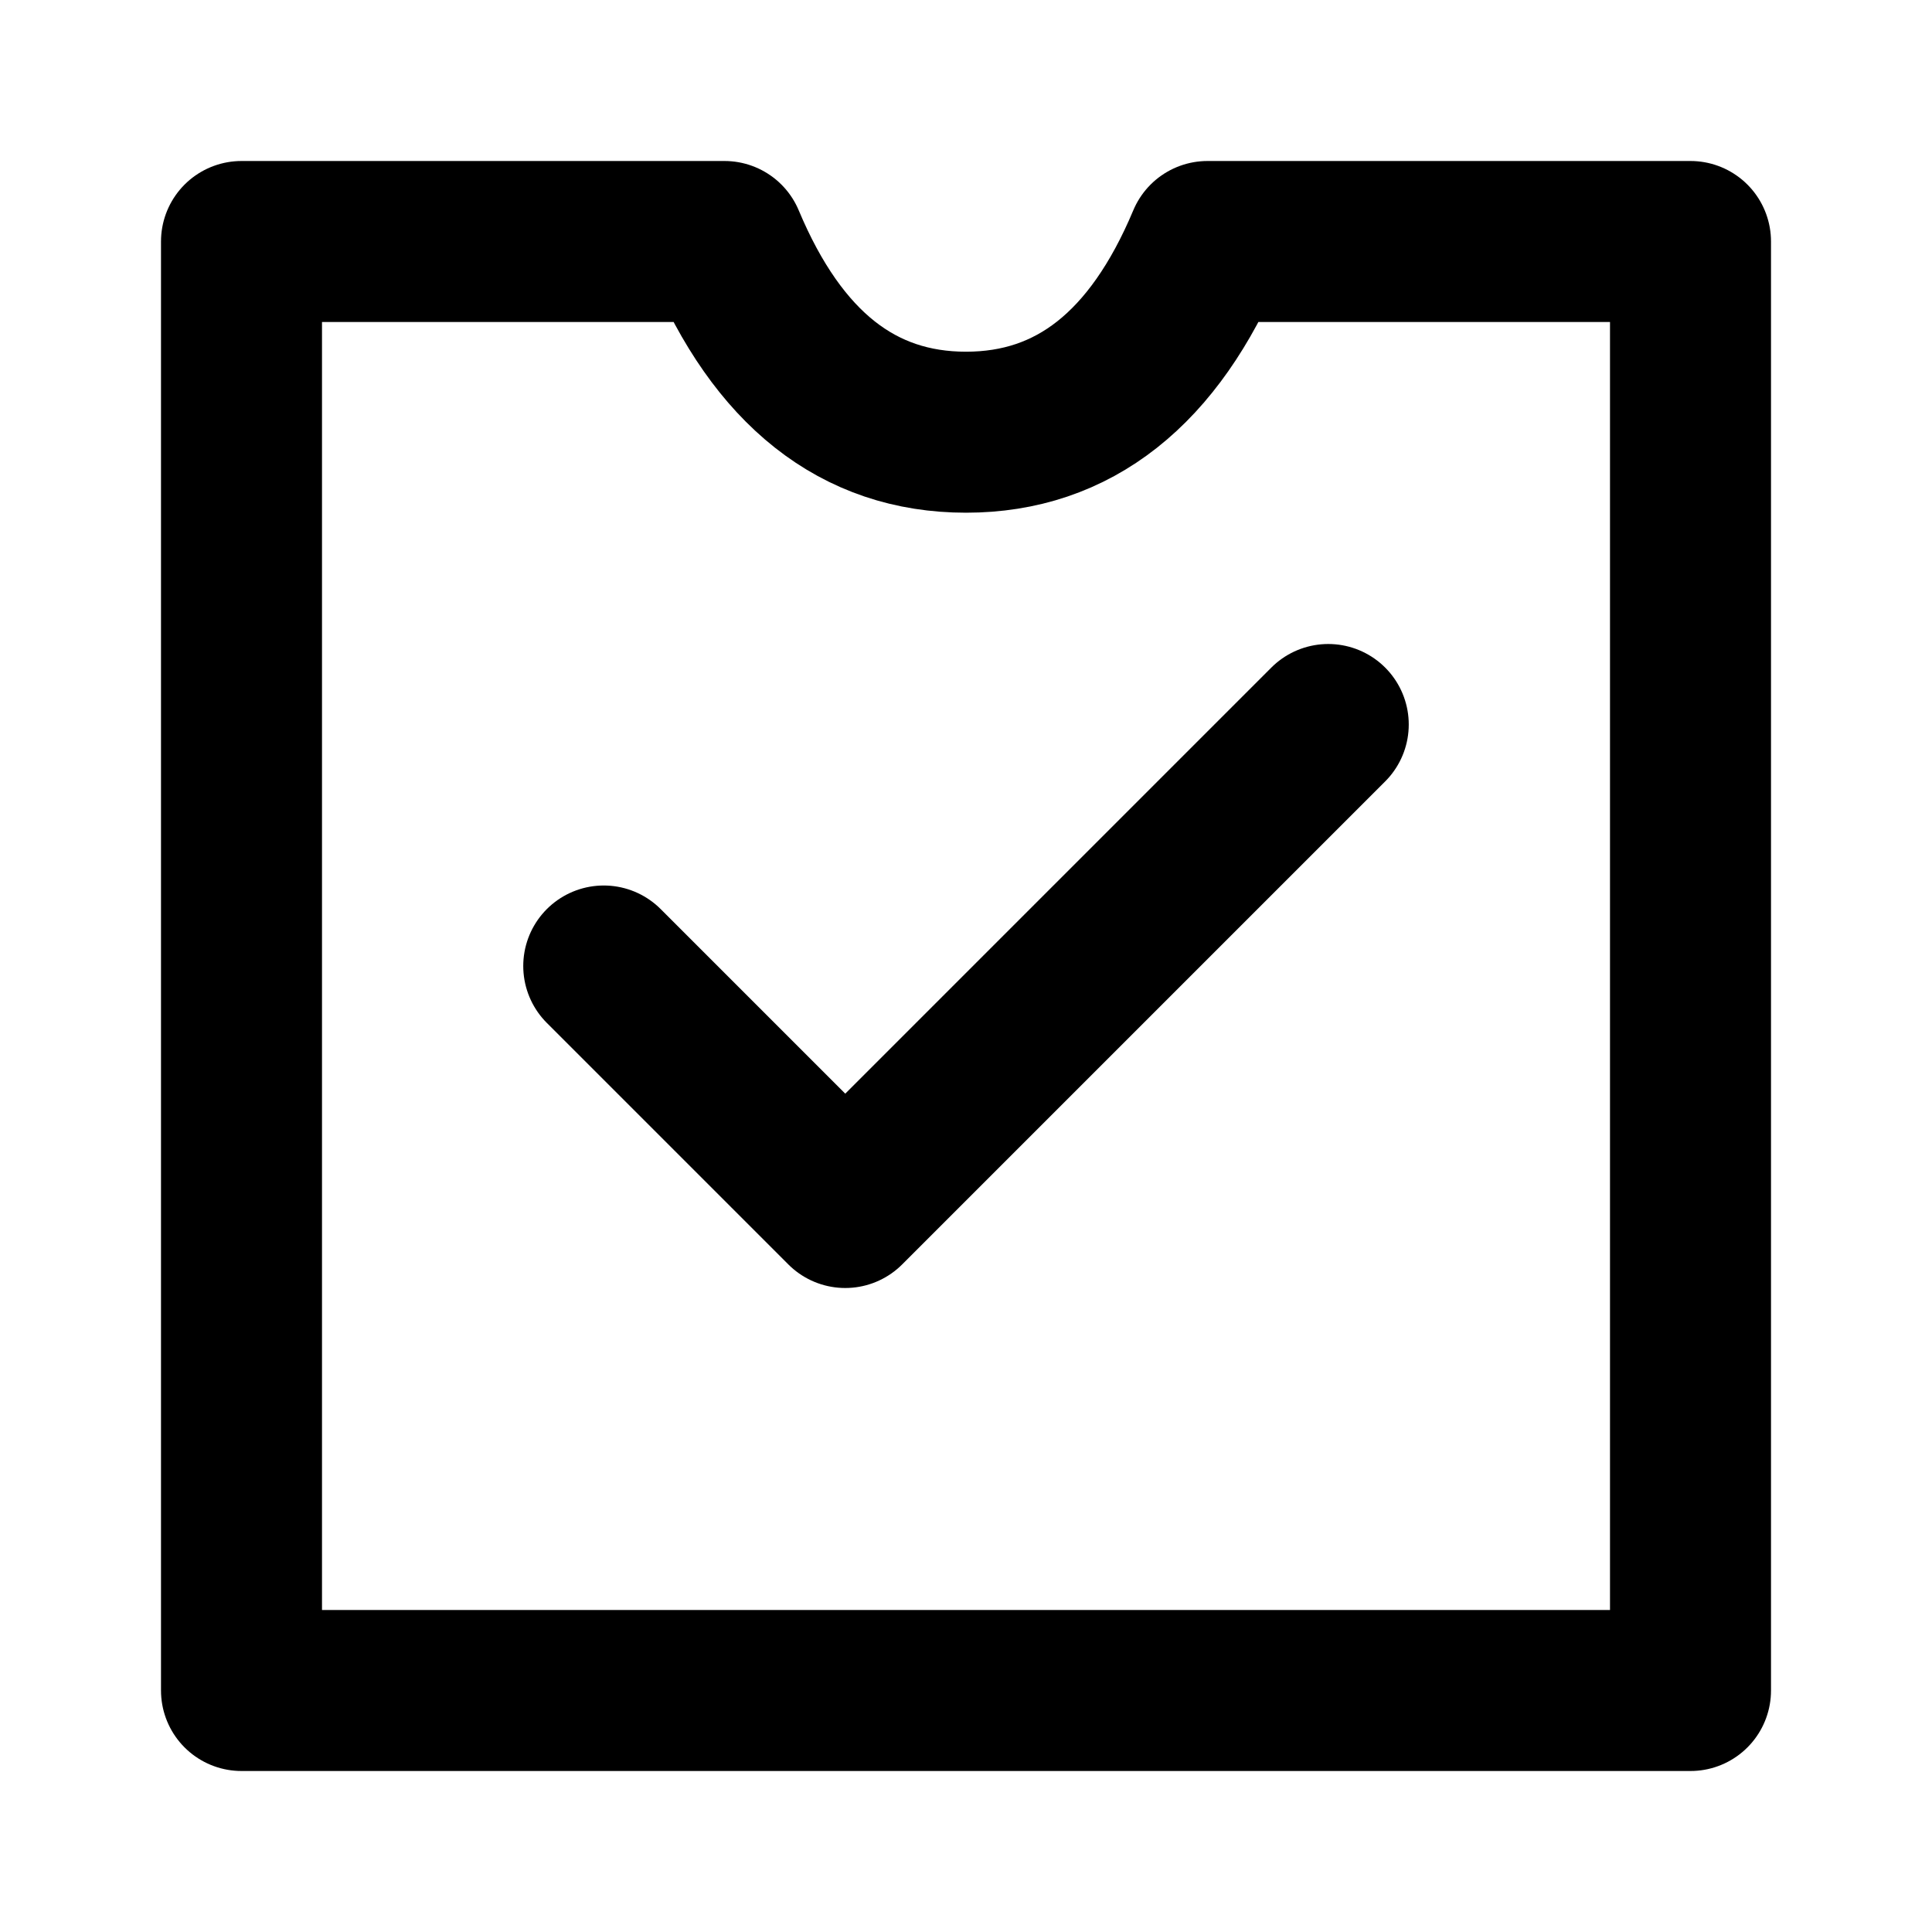
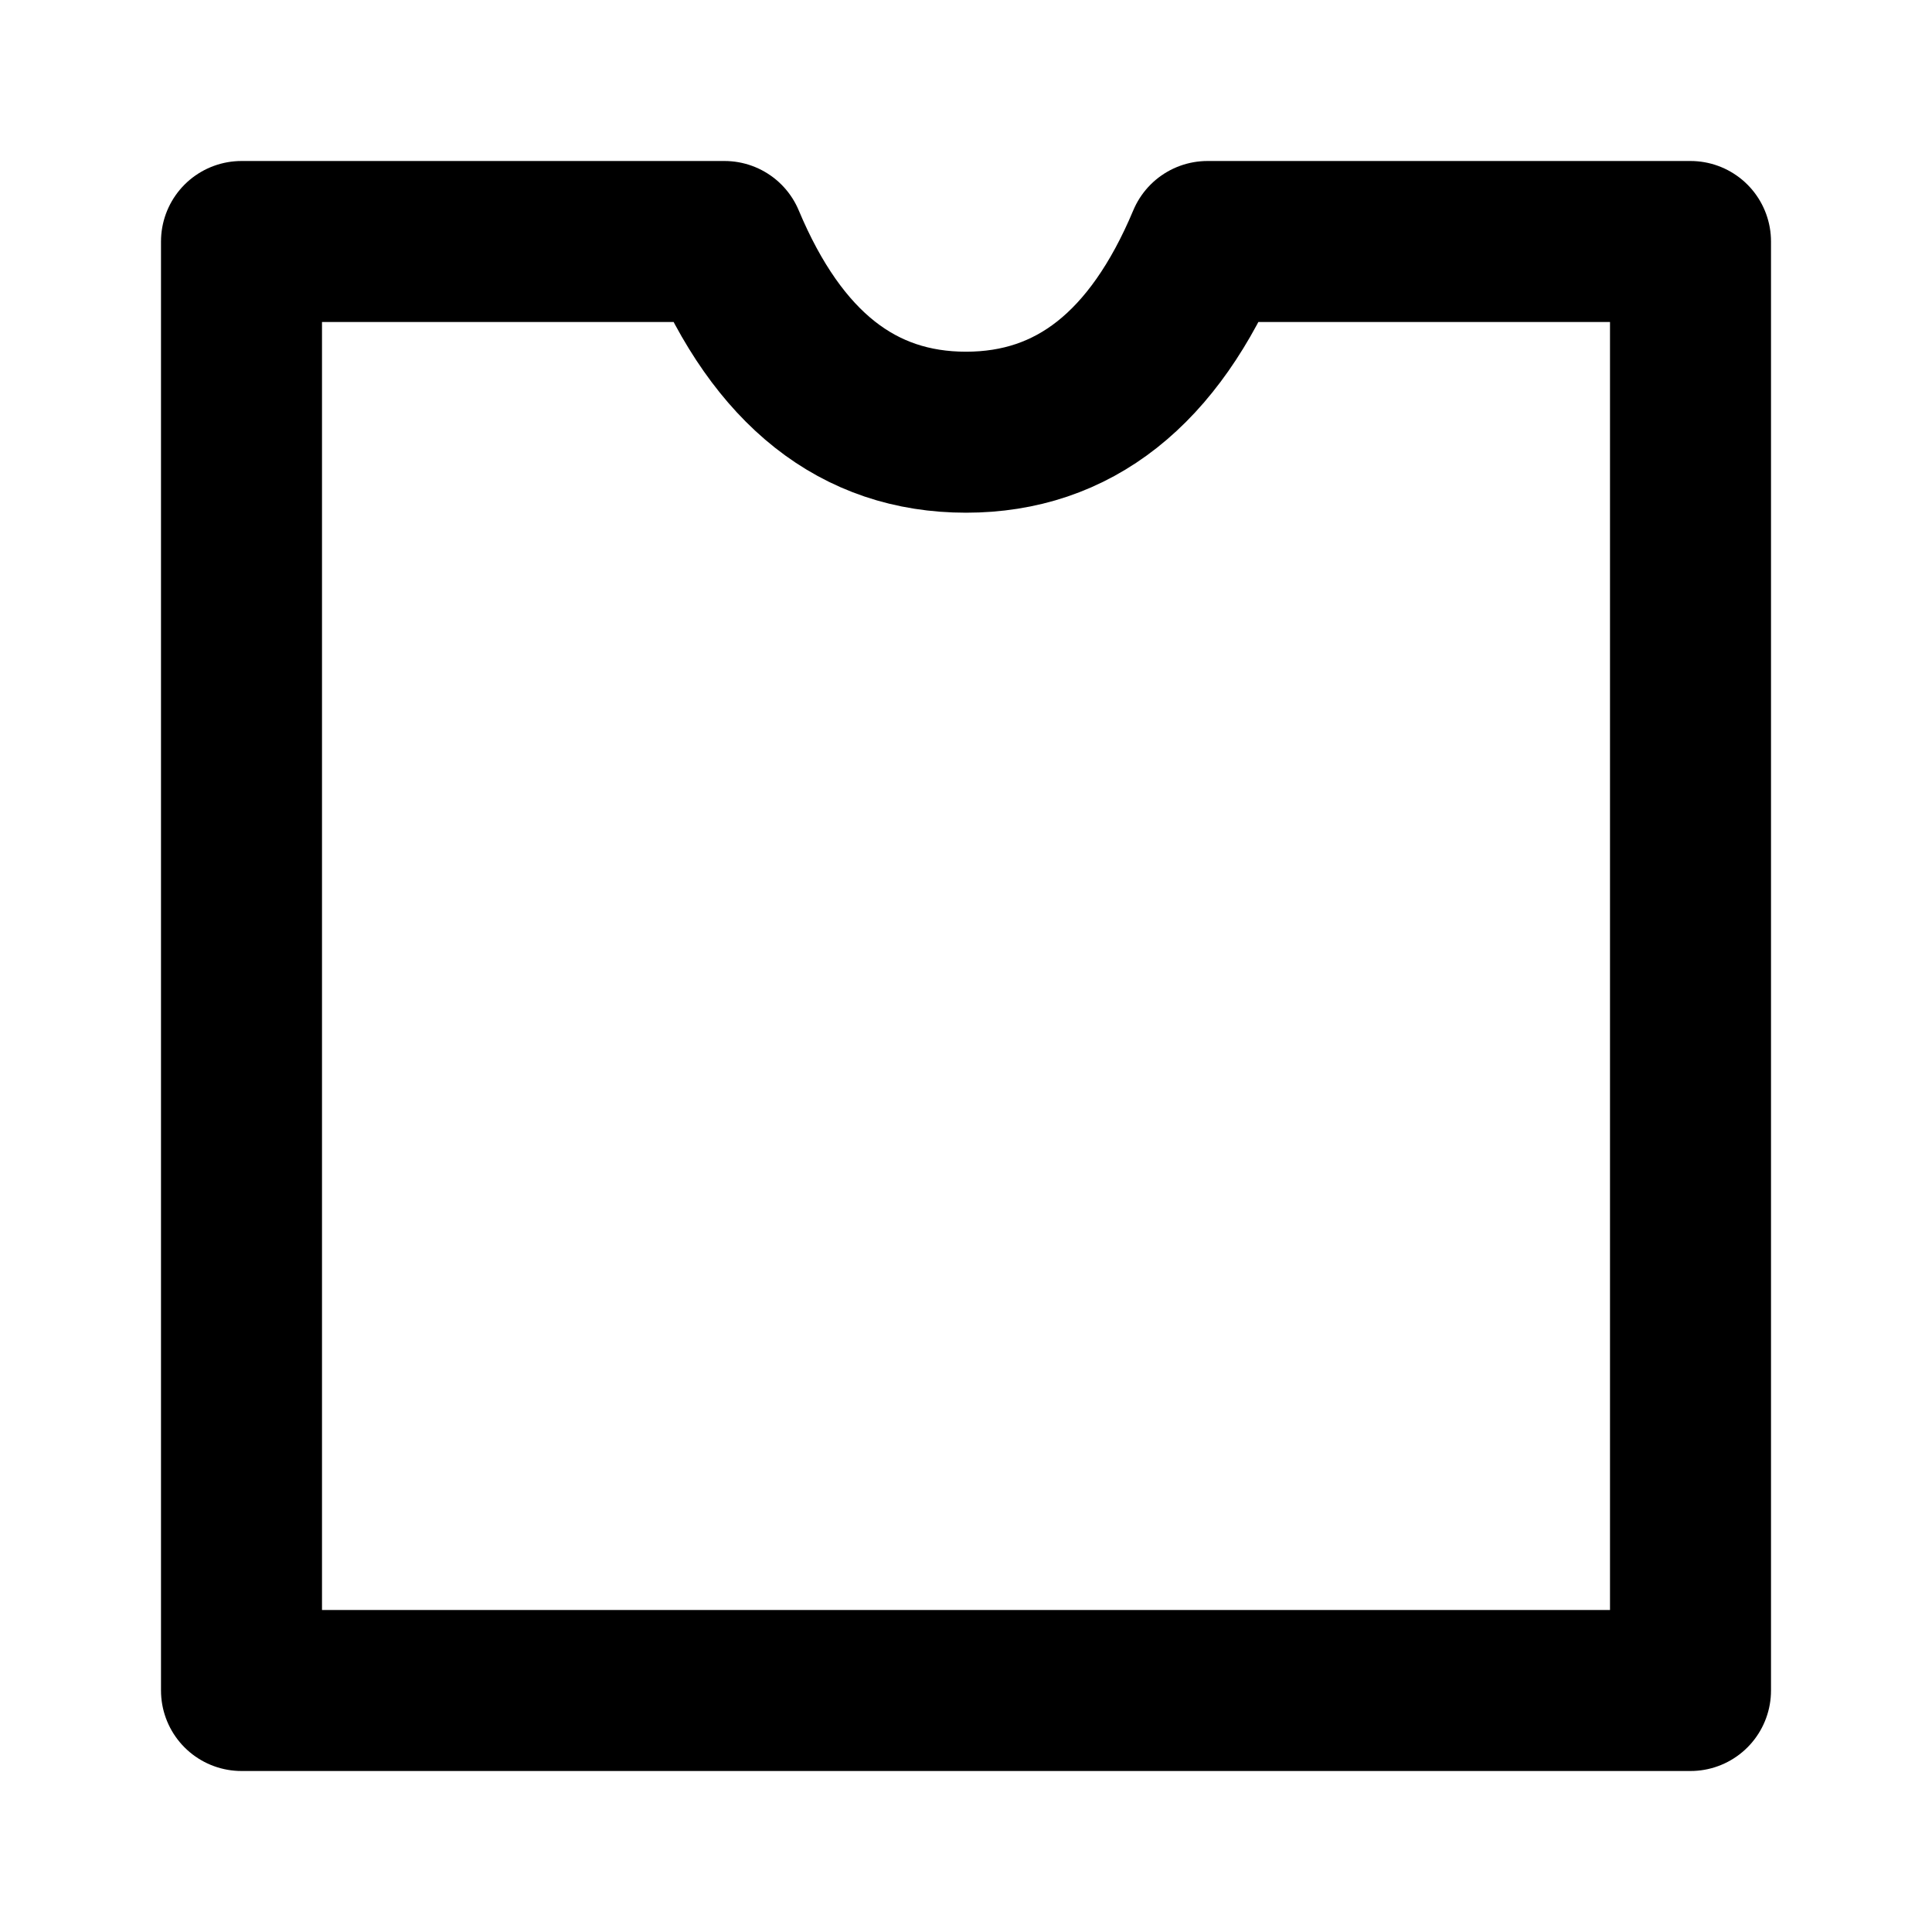
<svg xmlns="http://www.w3.org/2000/svg" width="24" height="24" viewBox="0 0 24 24" fill="none">
  <path d="M3 21H21V3H15C14.338 4.579 13.338 5.369 12 5.369C10.662 5.369 9.662 4.579 9 3H3V21Z" stroke="black" stroke-width="2" stroke-linejoin="round" />
-   <path d="M7.5 12L10.5 15L16.5 9" stroke="black" stroke-width="2" stroke-linecap="round" stroke-linejoin="round" />
</svg>